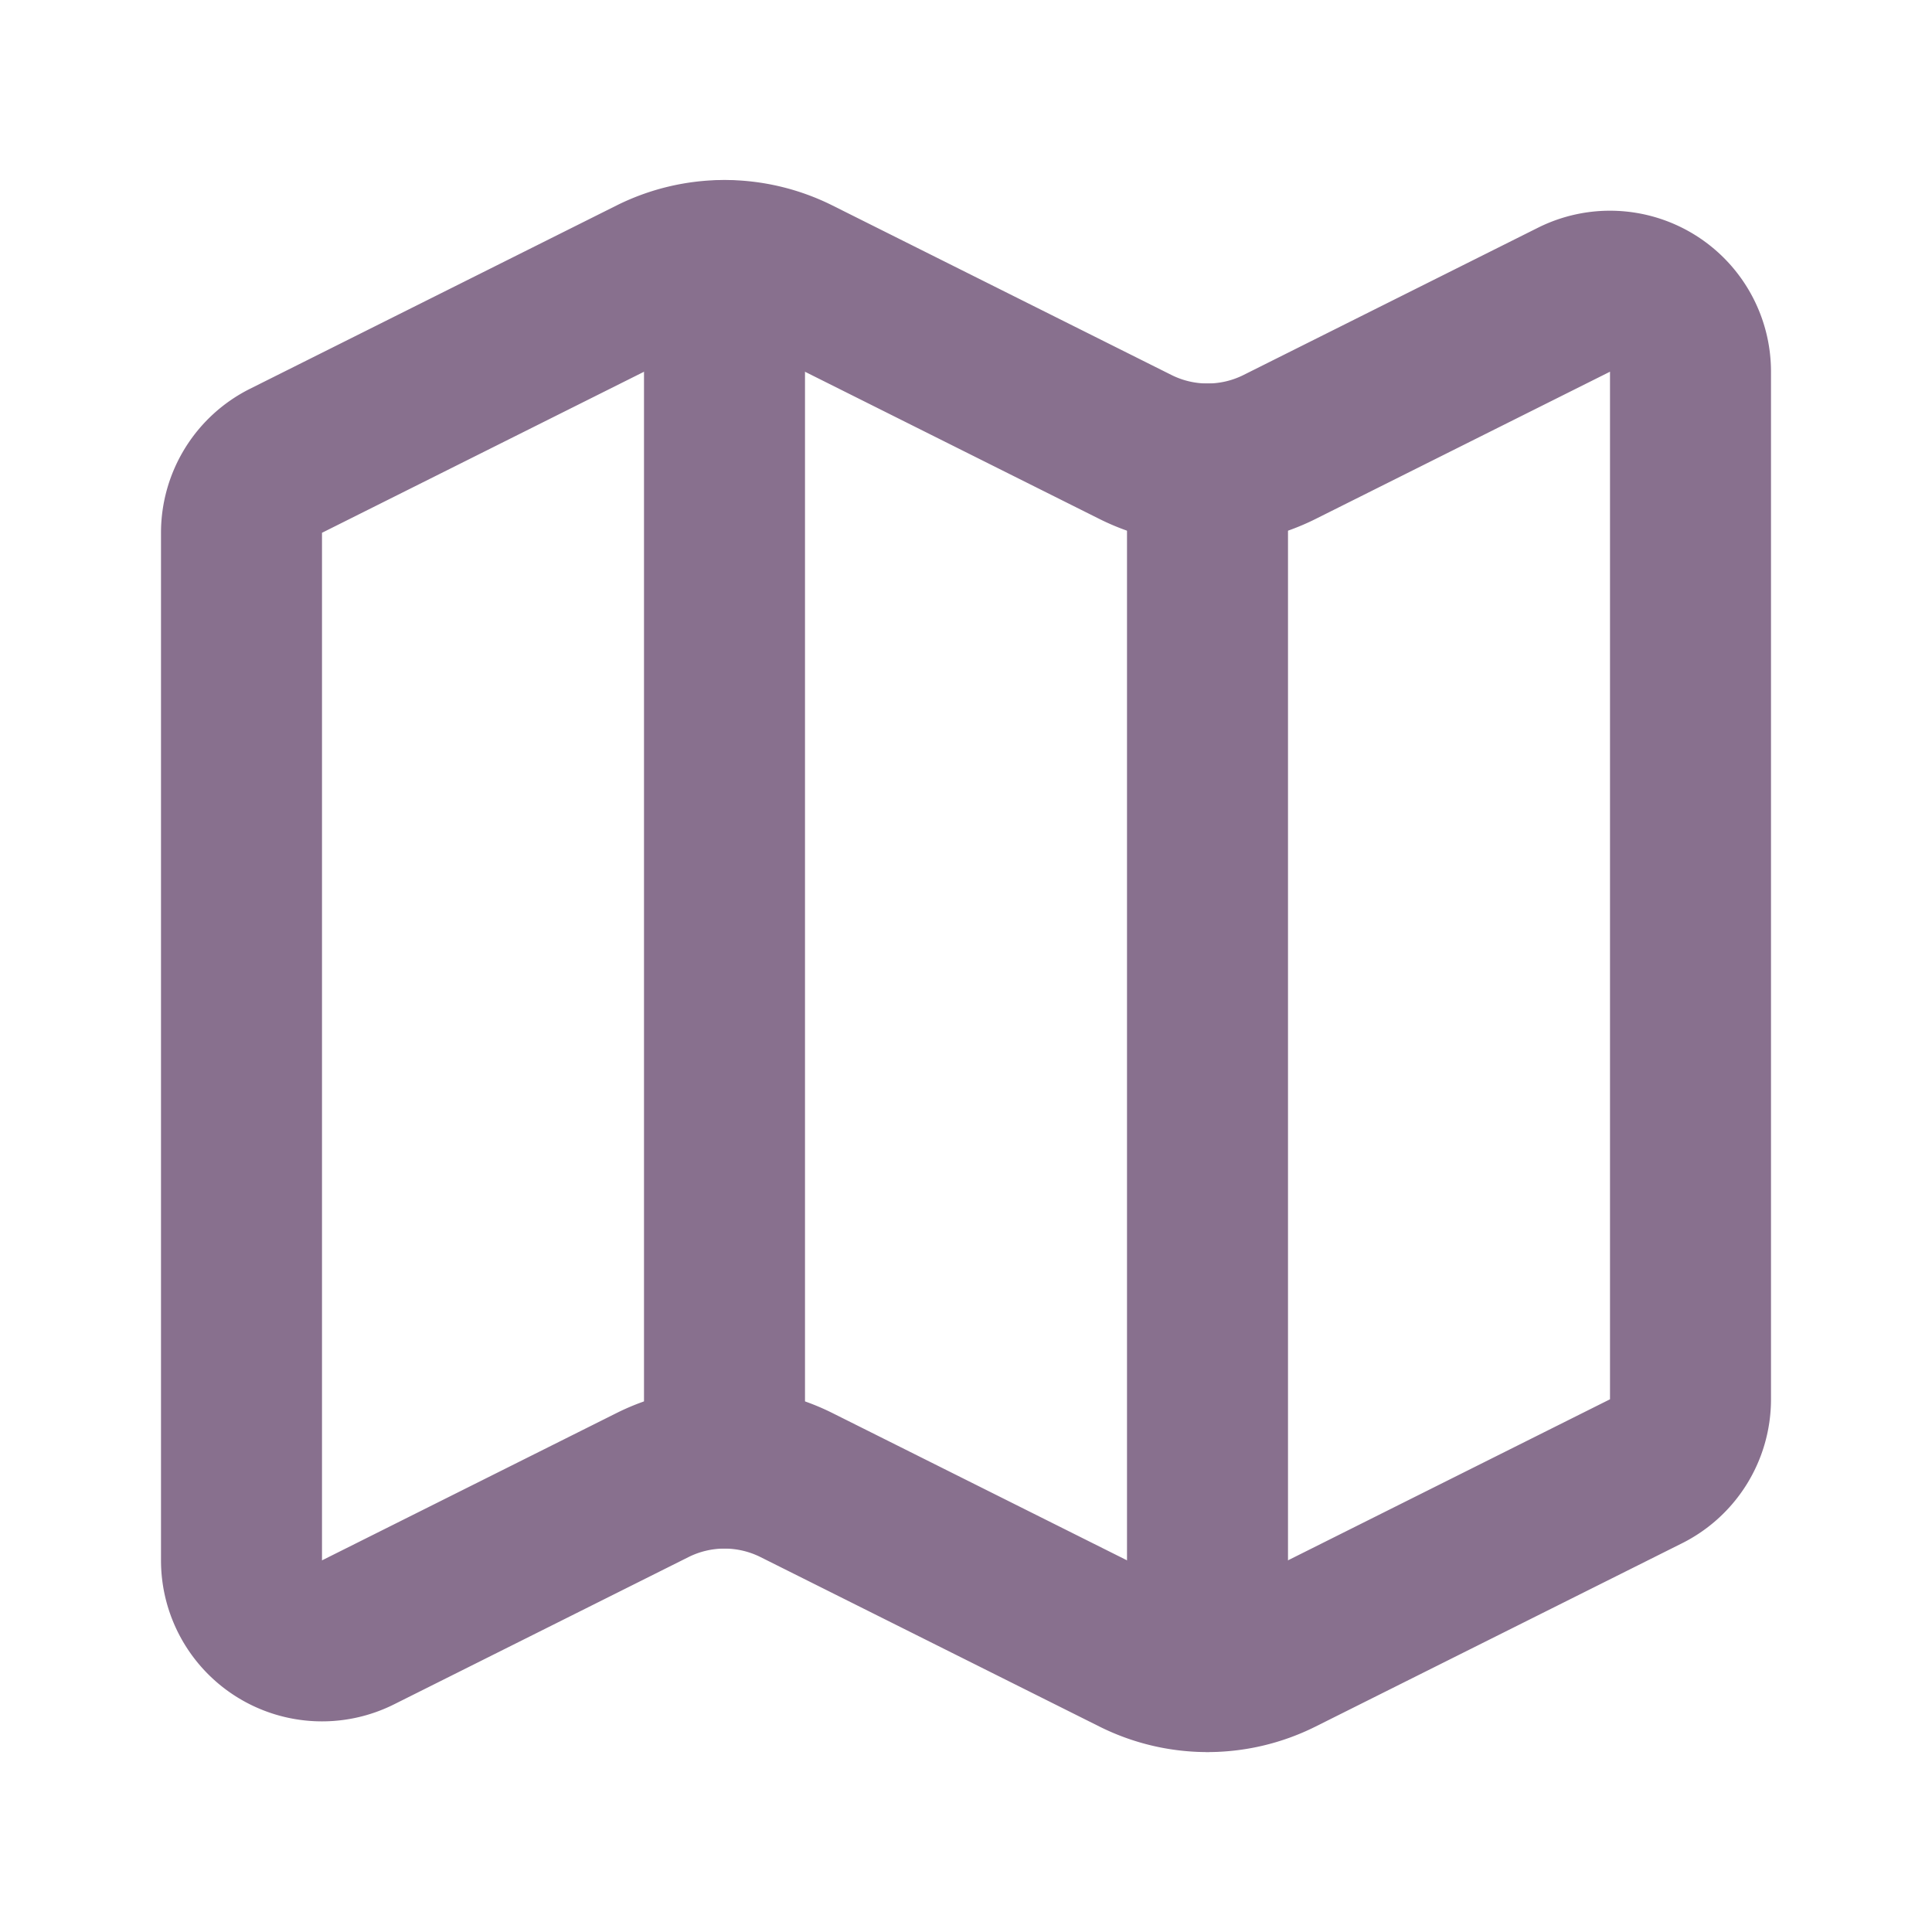
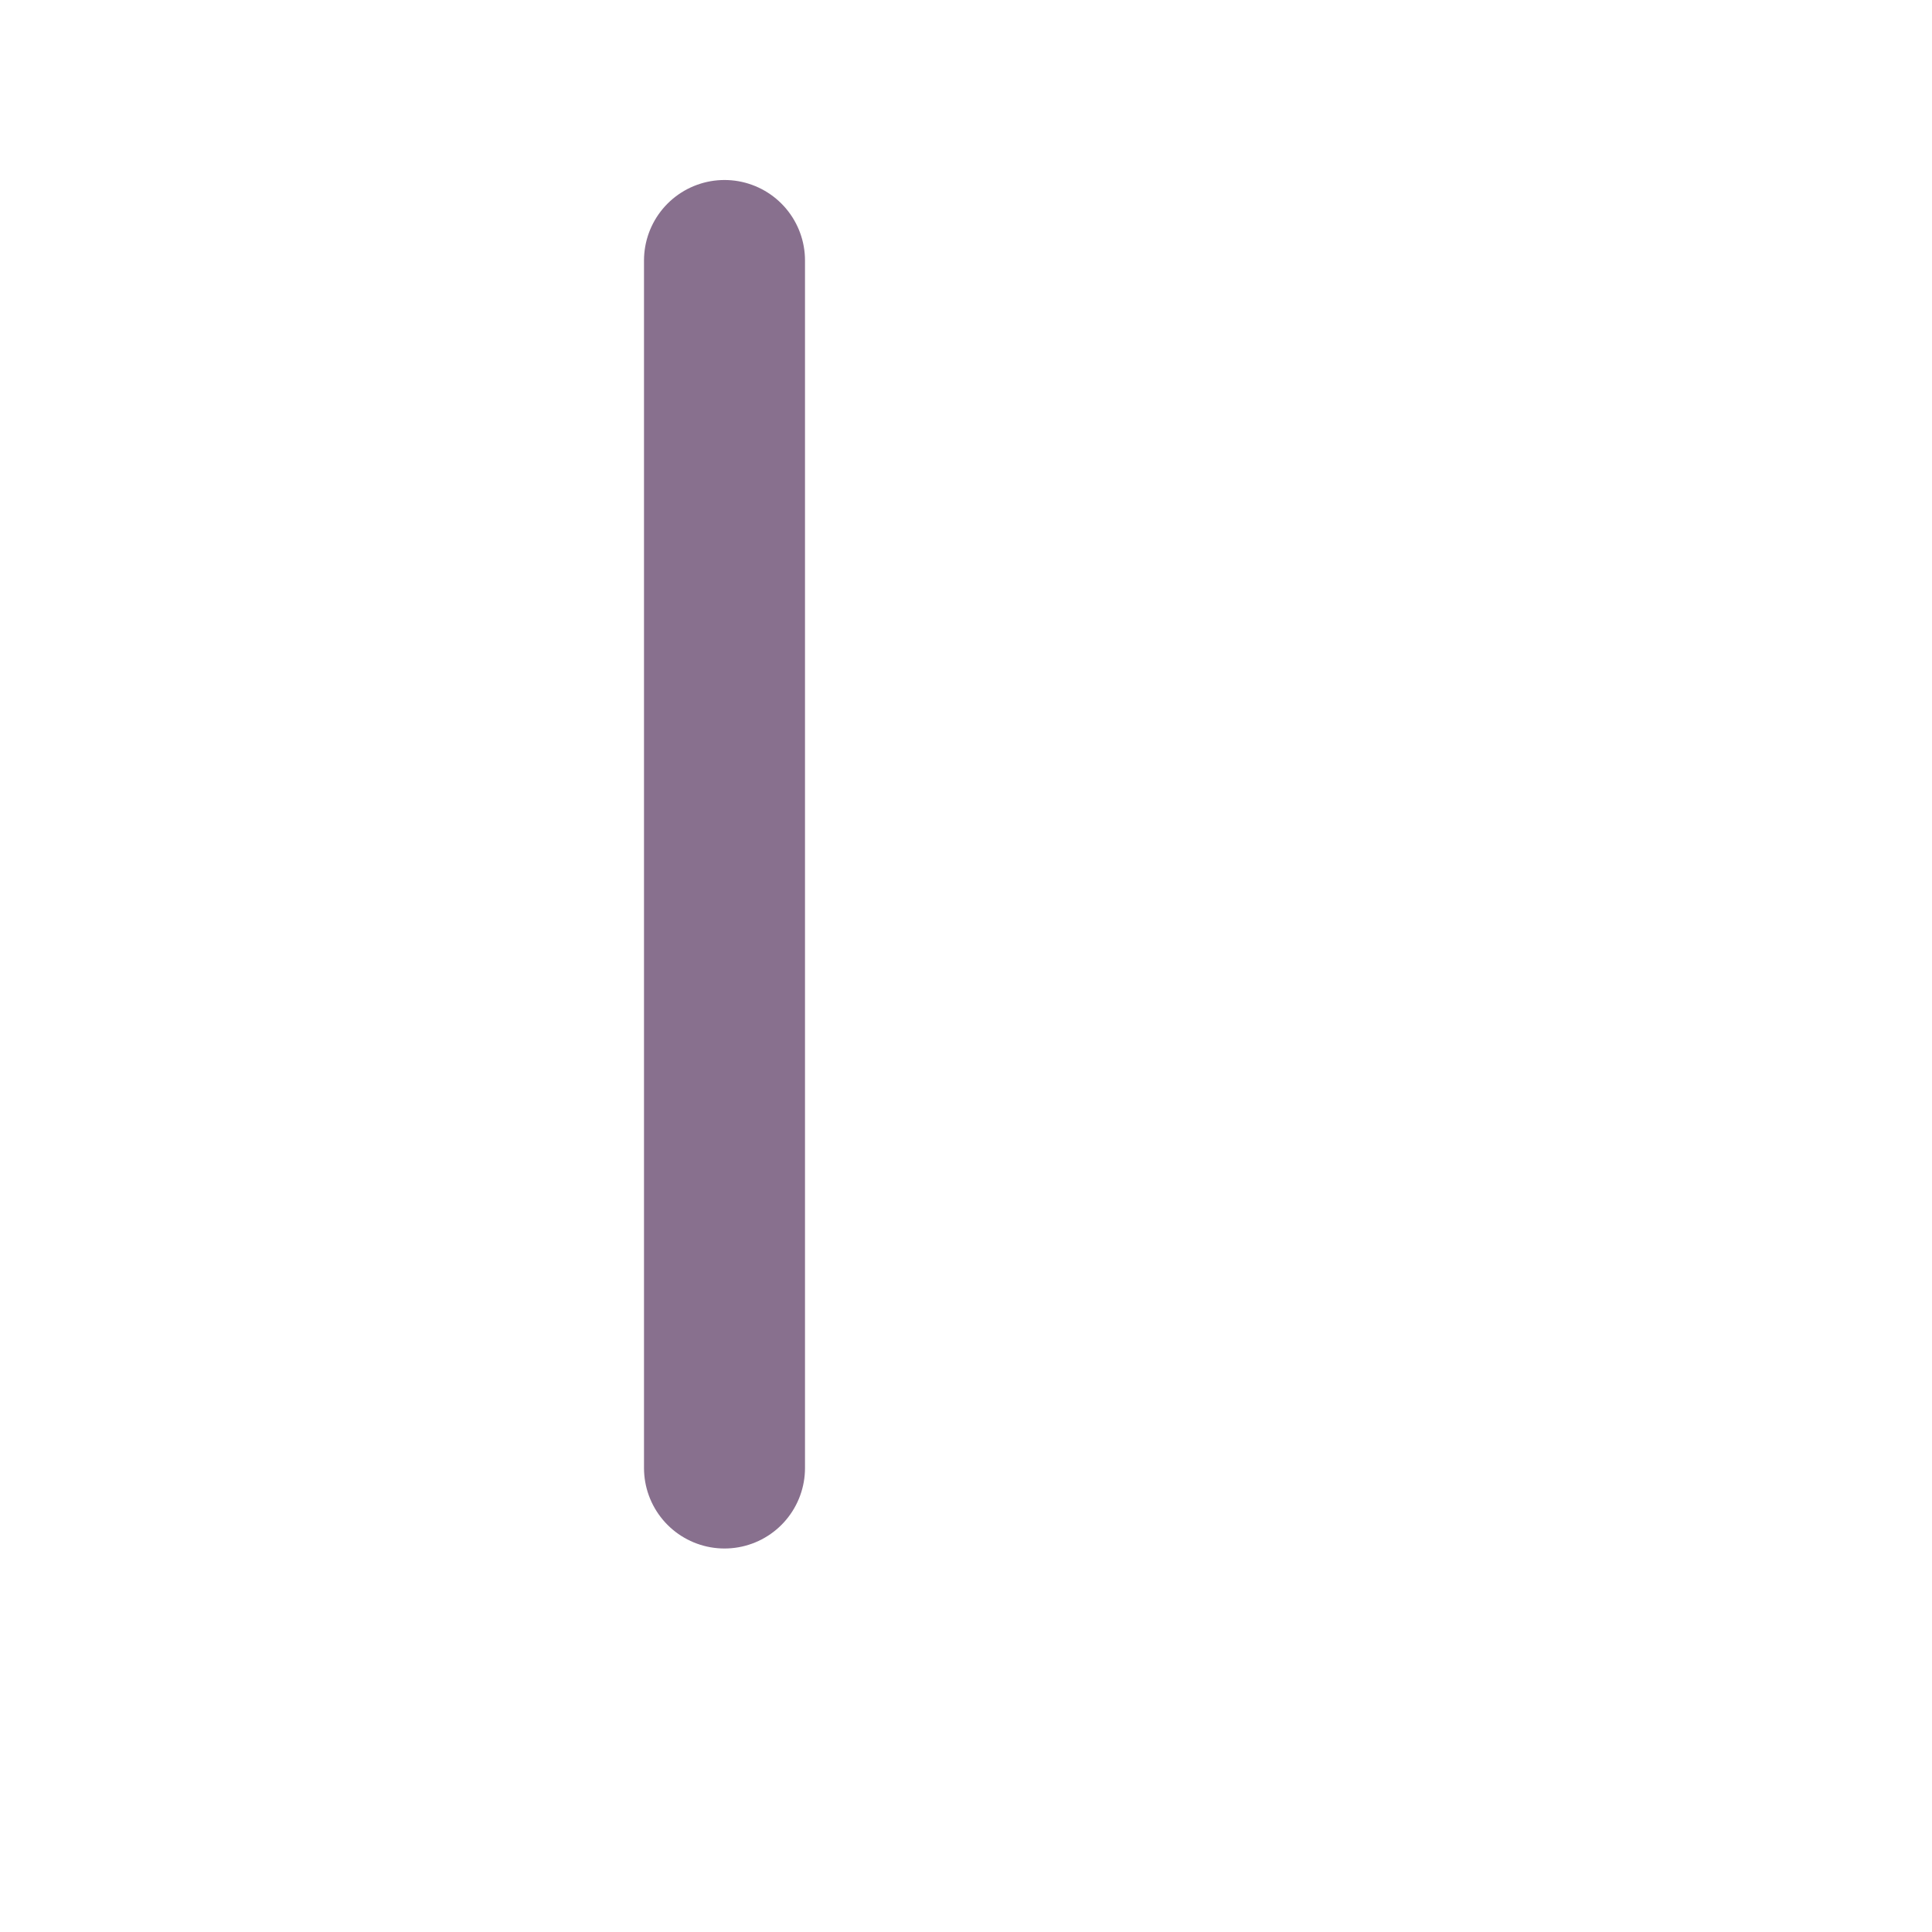
<svg xmlns="http://www.w3.org/2000/svg" width="20" height="20" viewBox="0 0 24 24" fill="none" stroke="#88708e" stroke-width="2" stroke-linecap="round" stroke-linejoin="round" class="lucide lucide-map-icon lucide-map">
-   <path d="M14.106 5.553a2 2 0 0 0 1.788 0l3.659-1.83A1 1 0 0 1 21 4.619v12.764a1 1 0 0 1-.553.894l-4.553 2.277a2 2 0 0 1-1.788 0l-4.212-2.106a2 2 0 0 0-1.788 0l-3.659 1.83A1 1 0 0 1 3 19.381V6.618a1 1 0 0 1 .553-.894l4.553-2.277a2 2 0 0 1 1.788 0z" />
-   <path d="M15 5.764v15" />
  <path d="M9 3.236v15" />
</svg>